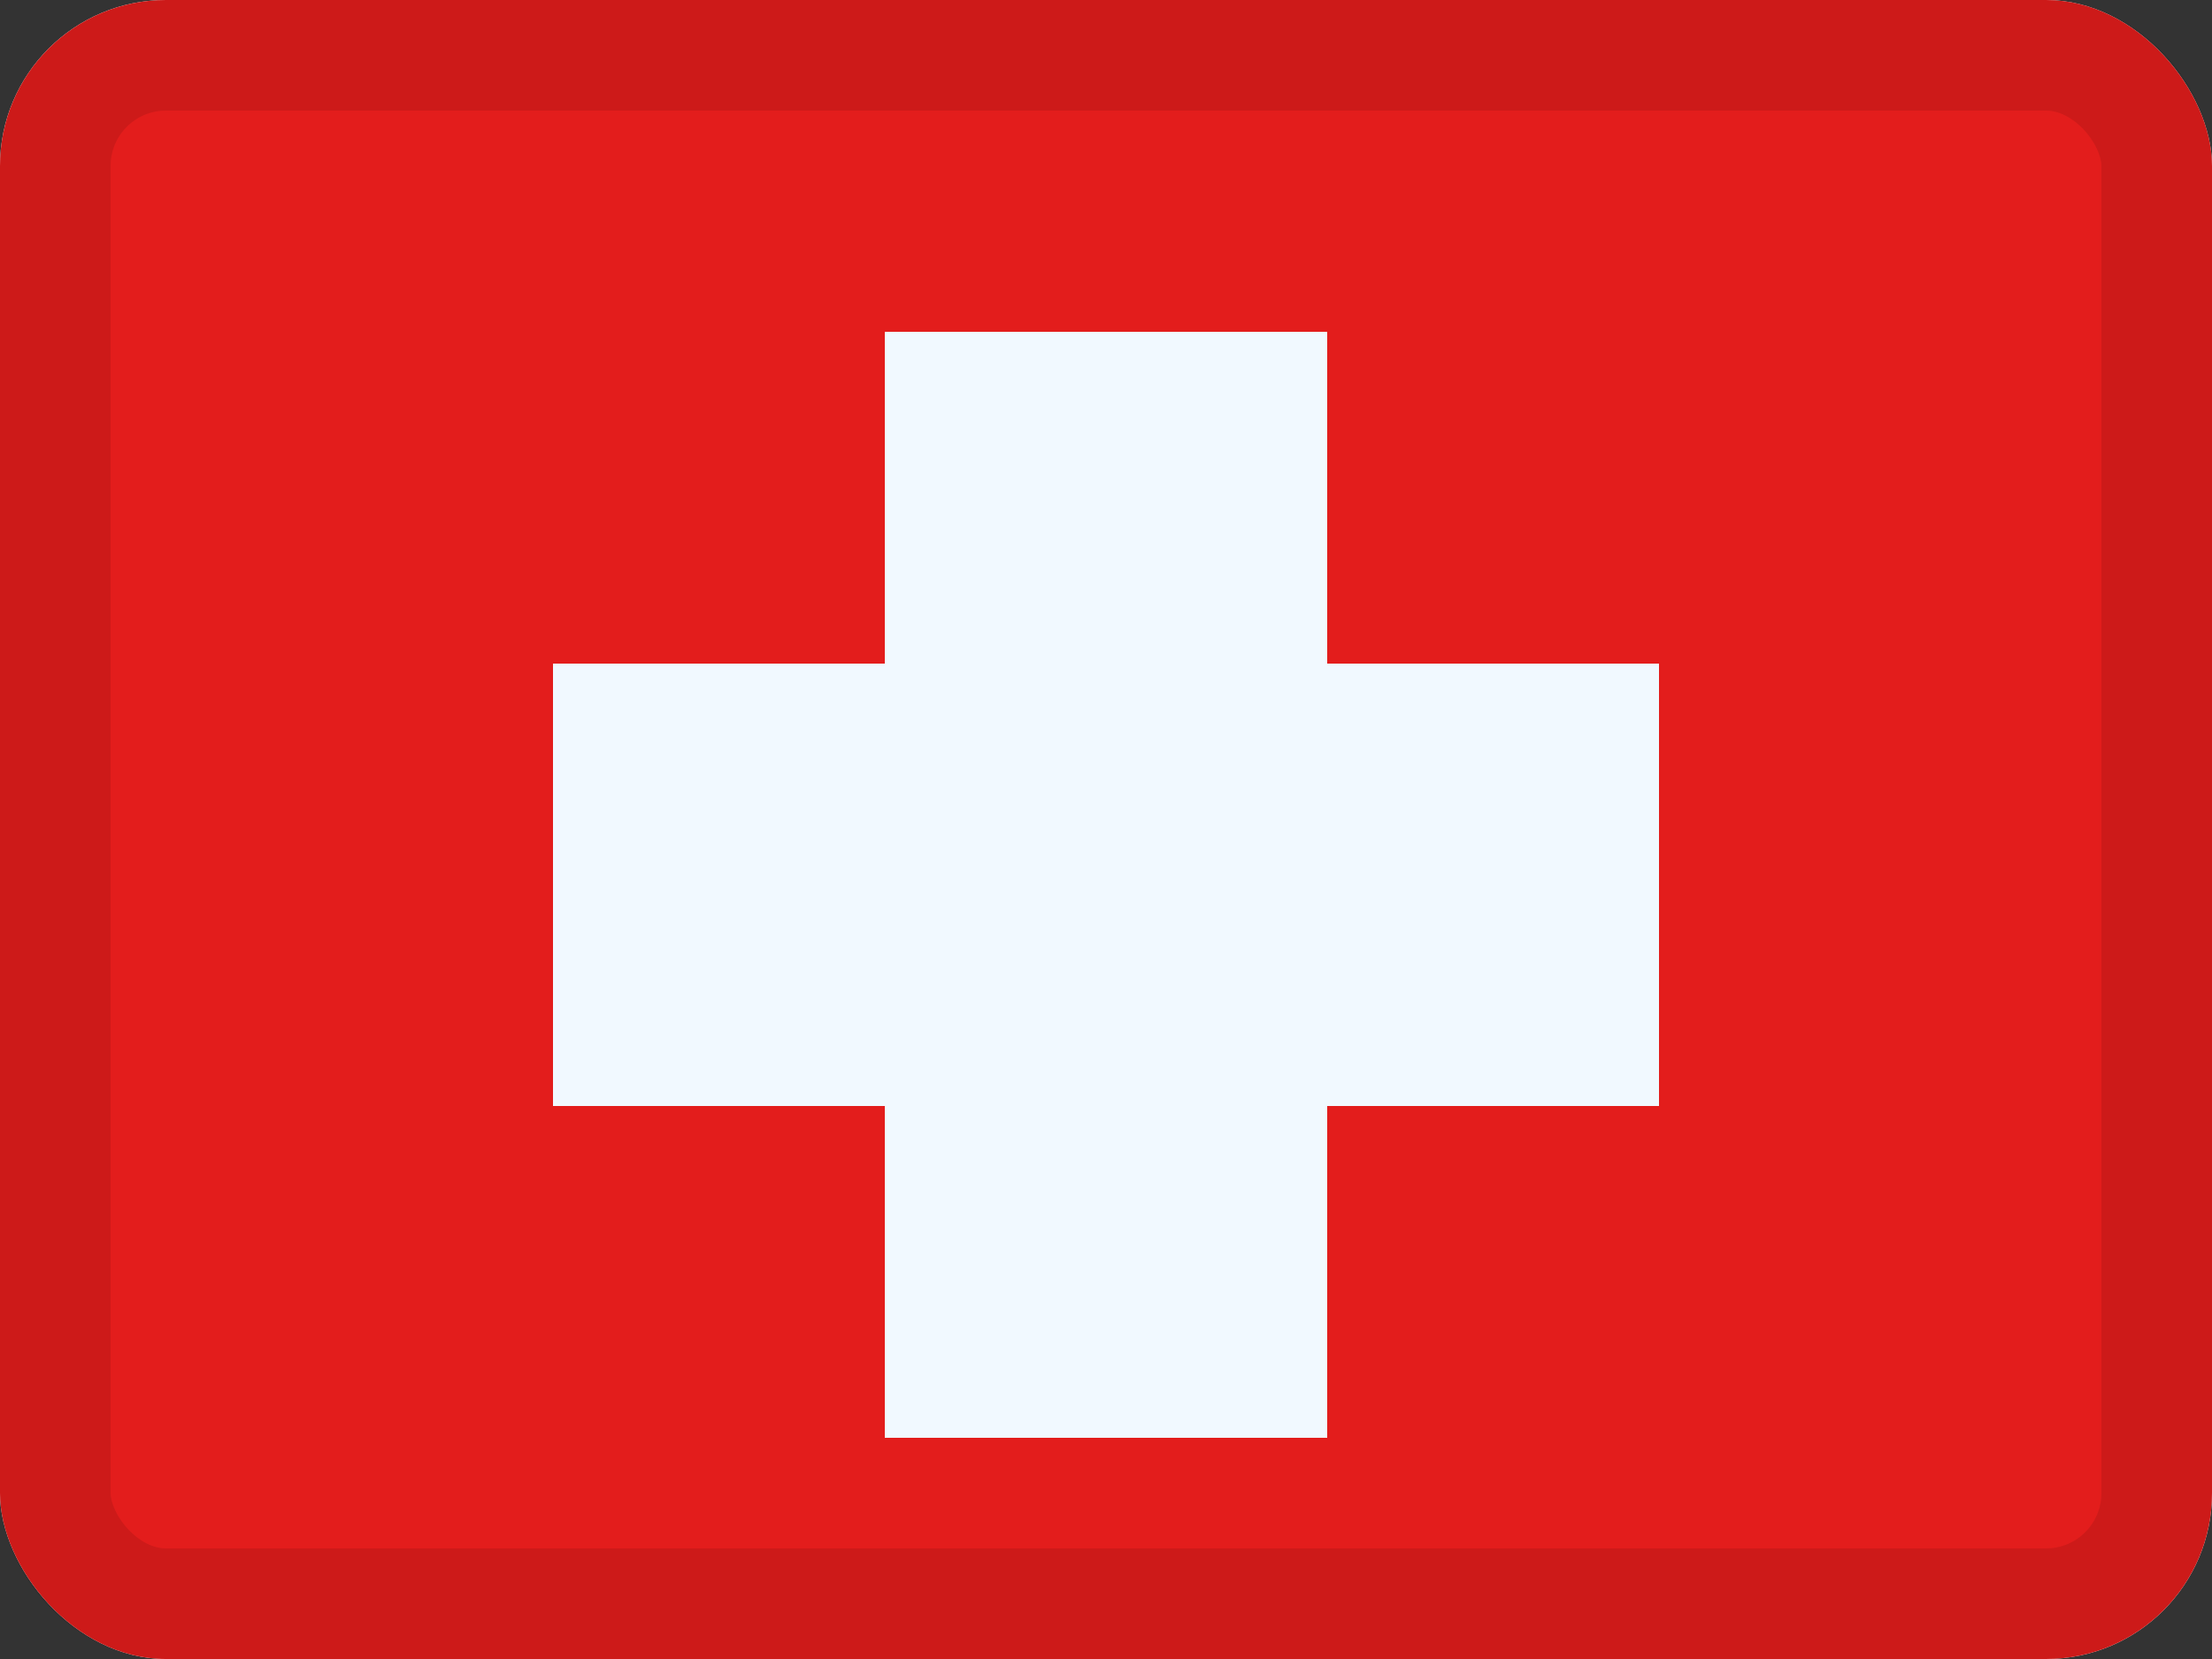
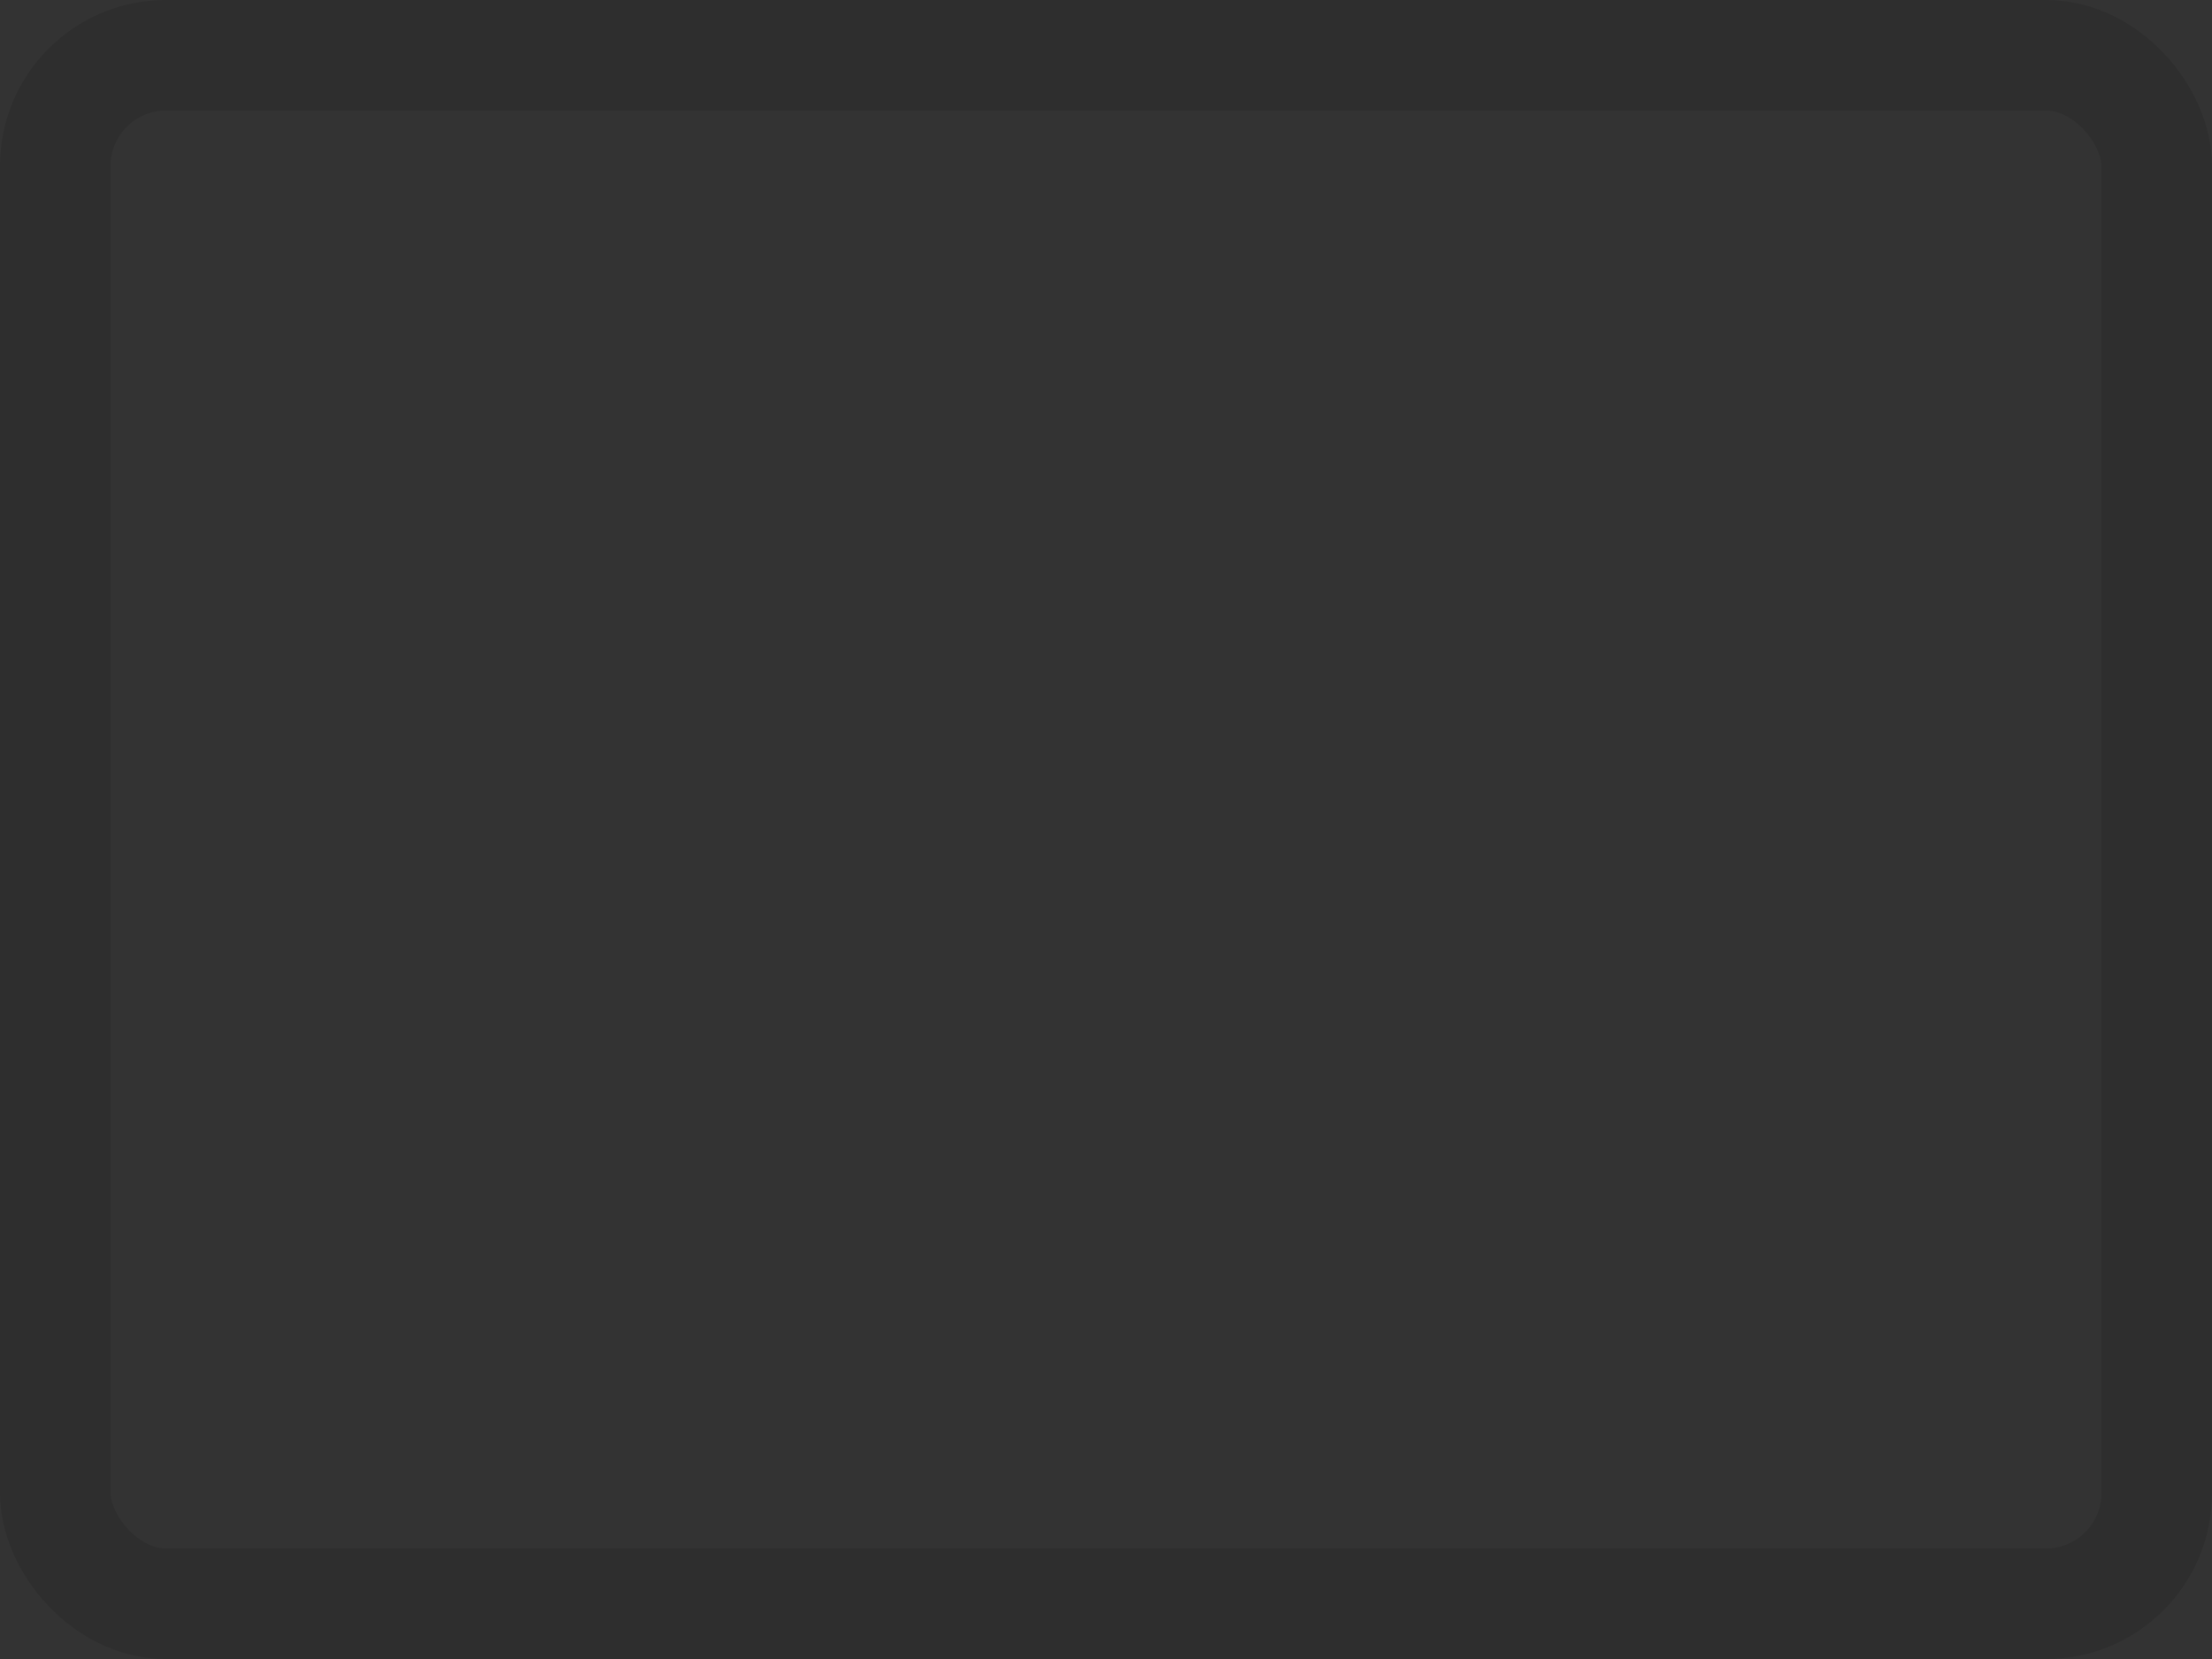
<svg xmlns="http://www.w3.org/2000/svg" width="20" height="15" viewBox="0 0 20 15" fill="none">
  <rect x="0" y="0" width="20" height="15" fill="#333333" stroke="none" />
  <g clip-path="url(#clip0_7073_24157)">
    <g clip-path="url(#clip1_7073_24157)">
-       <rect width="20" height="15" fill="white" />
-       <path fill-rule="evenodd" clip-rule="evenodd" d="M-6 -4V20H26V-4H-6Z" fill="#E31D1C" />
      <mask id="mask0_7073_24157" style="mask-type:luminance" maskUnits="userSpaceOnUse" x="-6" y="-4" width="32" height="24">
        <path fill-rule="evenodd" clip-rule="evenodd" d="M-6 -4V20H26V-4H-6Z" fill="white" />
      </mask>
      <g mask="url(#mask0_7073_24157)">
-         <path d="M12 6H15V10H12V13H8V10H5V6H8V3H12V6Z" fill="#F1F9FF" />
-       </g>
+         </g>
    </g>
  </g>
  <rect x="0.5" y="0.5" width="19" height="14" rx="1" stroke="black" stroke-opacity="0.1" style="mix-blend-mode:multiply" />
  <defs>
    <clipPath id="clip0_7073_24157">
      <rect width="20" height="15" rx="1.5" fill="white" />
    </clipPath>
    <clipPath id="clip1_7073_24157">
      <rect width="20" height="15" fill="white" />
    </clipPath>
  </defs>
</svg>